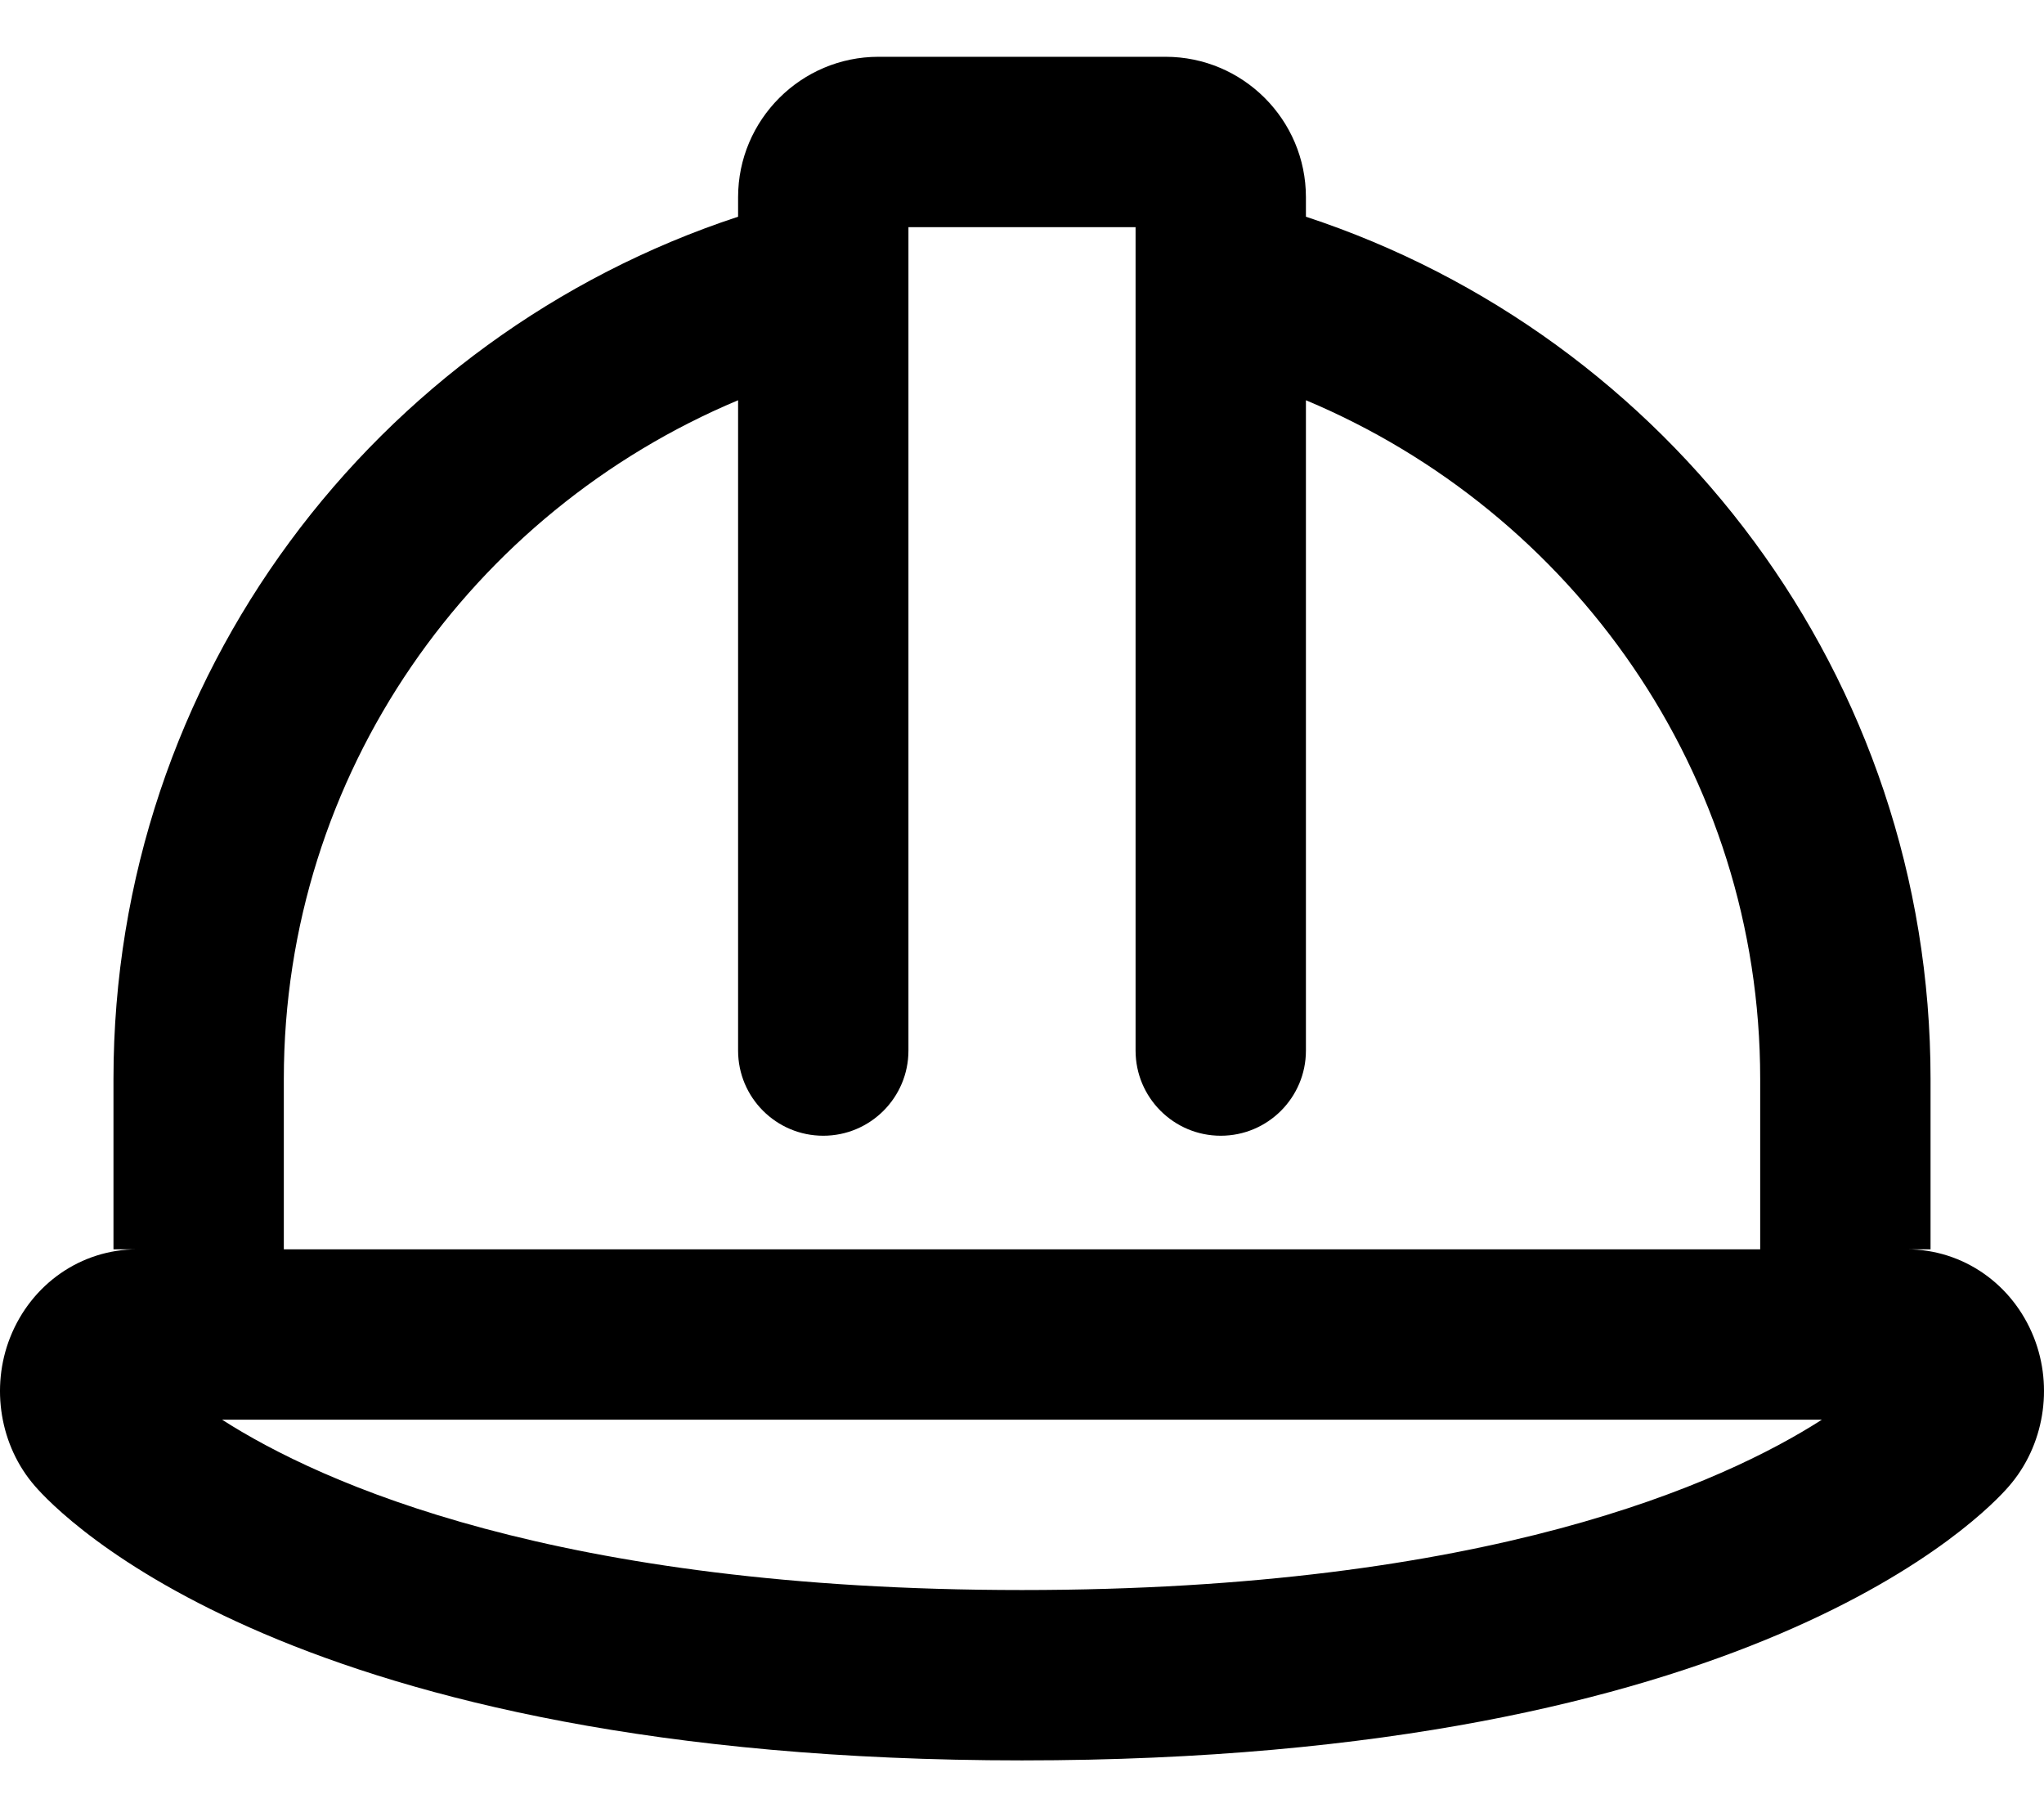
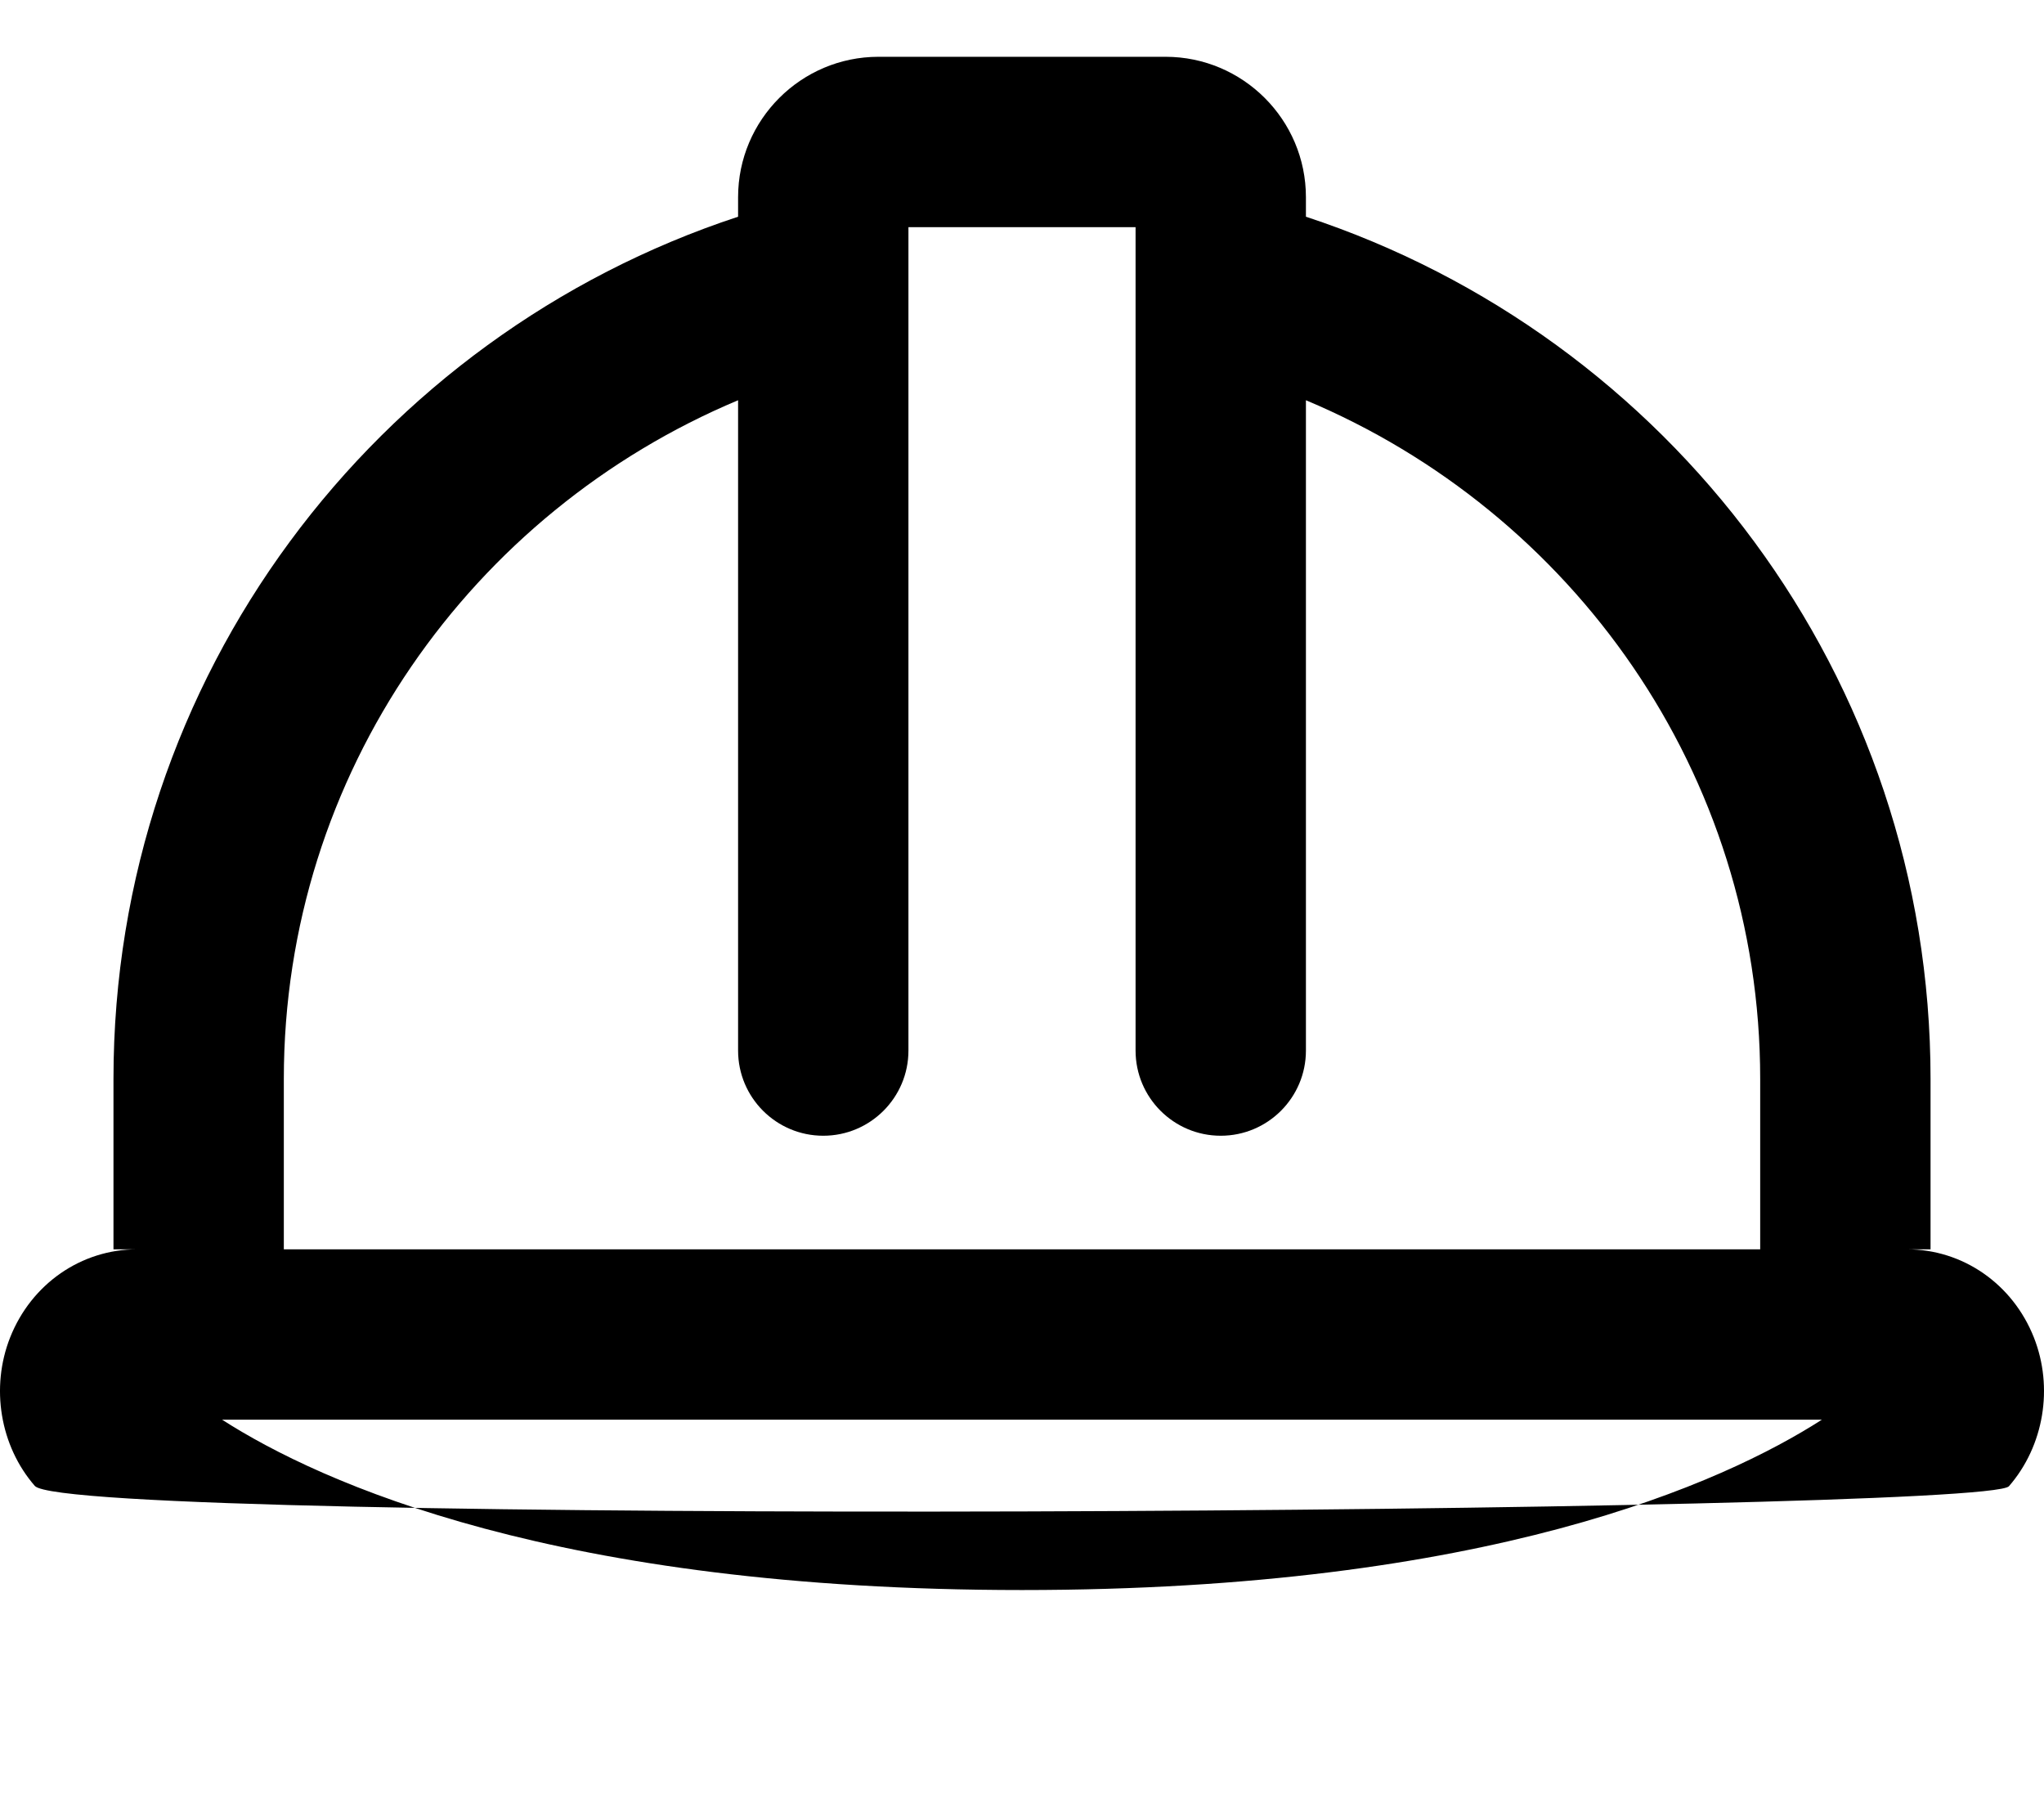
<svg xmlns="http://www.w3.org/2000/svg" viewBox="0 0 576 512">
-   <path d="M573.14 376.812C567.171 361.75 553.122 352 537.355 352H544.028V304C544.028 190.598 470.173 94.67 368.01 61.061V55.562C368.01 33.75 350.258 16 328.444 16H247.561C225.746 16 207.994 33.75 207.994 55.562V61.061C105.832 94.67 31.977 190.598 31.977 304V352H38.649C22.882 352 8.834 361.75 2.864 376.812C-2.73 390.937 0.02 407.406 9.803 418.656C16.616 426.562 82.341 496 288.002 496S559.389 426.562 566.124 418.75C575.984 407.406 578.734 390.938 573.14 376.812ZM79.981 304C79.981 217.756 133.034 144.221 207.994 112.771V296C207.994 309.25 218.745 320 231.997 320C245.248 320 255.999 309.25 255.999 296V64H320.005V296C320.005 309.25 330.757 320 344.008 320C357.259 320 368.01 309.25 368.01 296V112.771C442.971 144.221 496.023 217.756 496.023 304V352H79.981V304ZM288.002 448C156.786 448 90.357 417.812 62.573 400H513.415C485.631 417.812 419.203 448 288.002 448Z" />
+   <path d="M573.14 376.812C567.171 361.75 553.122 352 537.355 352H544.028V304C544.028 190.598 470.173 94.67 368.01 61.061V55.562C368.01 33.75 350.258 16 328.444 16H247.561C225.746 16 207.994 33.75 207.994 55.562V61.061C105.832 94.67 31.977 190.598 31.977 304V352H38.649C22.882 352 8.834 361.75 2.864 376.812C-2.73 390.937 0.02 407.406 9.803 418.656S559.389 426.562 566.124 418.75C575.984 407.406 578.734 390.938 573.14 376.812ZM79.981 304C79.981 217.756 133.034 144.221 207.994 112.771V296C207.994 309.25 218.745 320 231.997 320C245.248 320 255.999 309.25 255.999 296V64H320.005V296C320.005 309.25 330.757 320 344.008 320C357.259 320 368.01 309.25 368.01 296V112.771C442.971 144.221 496.023 217.756 496.023 304V352H79.981V304ZM288.002 448C156.786 448 90.357 417.812 62.573 400H513.415C485.631 417.812 419.203 448 288.002 448Z" />
</svg>